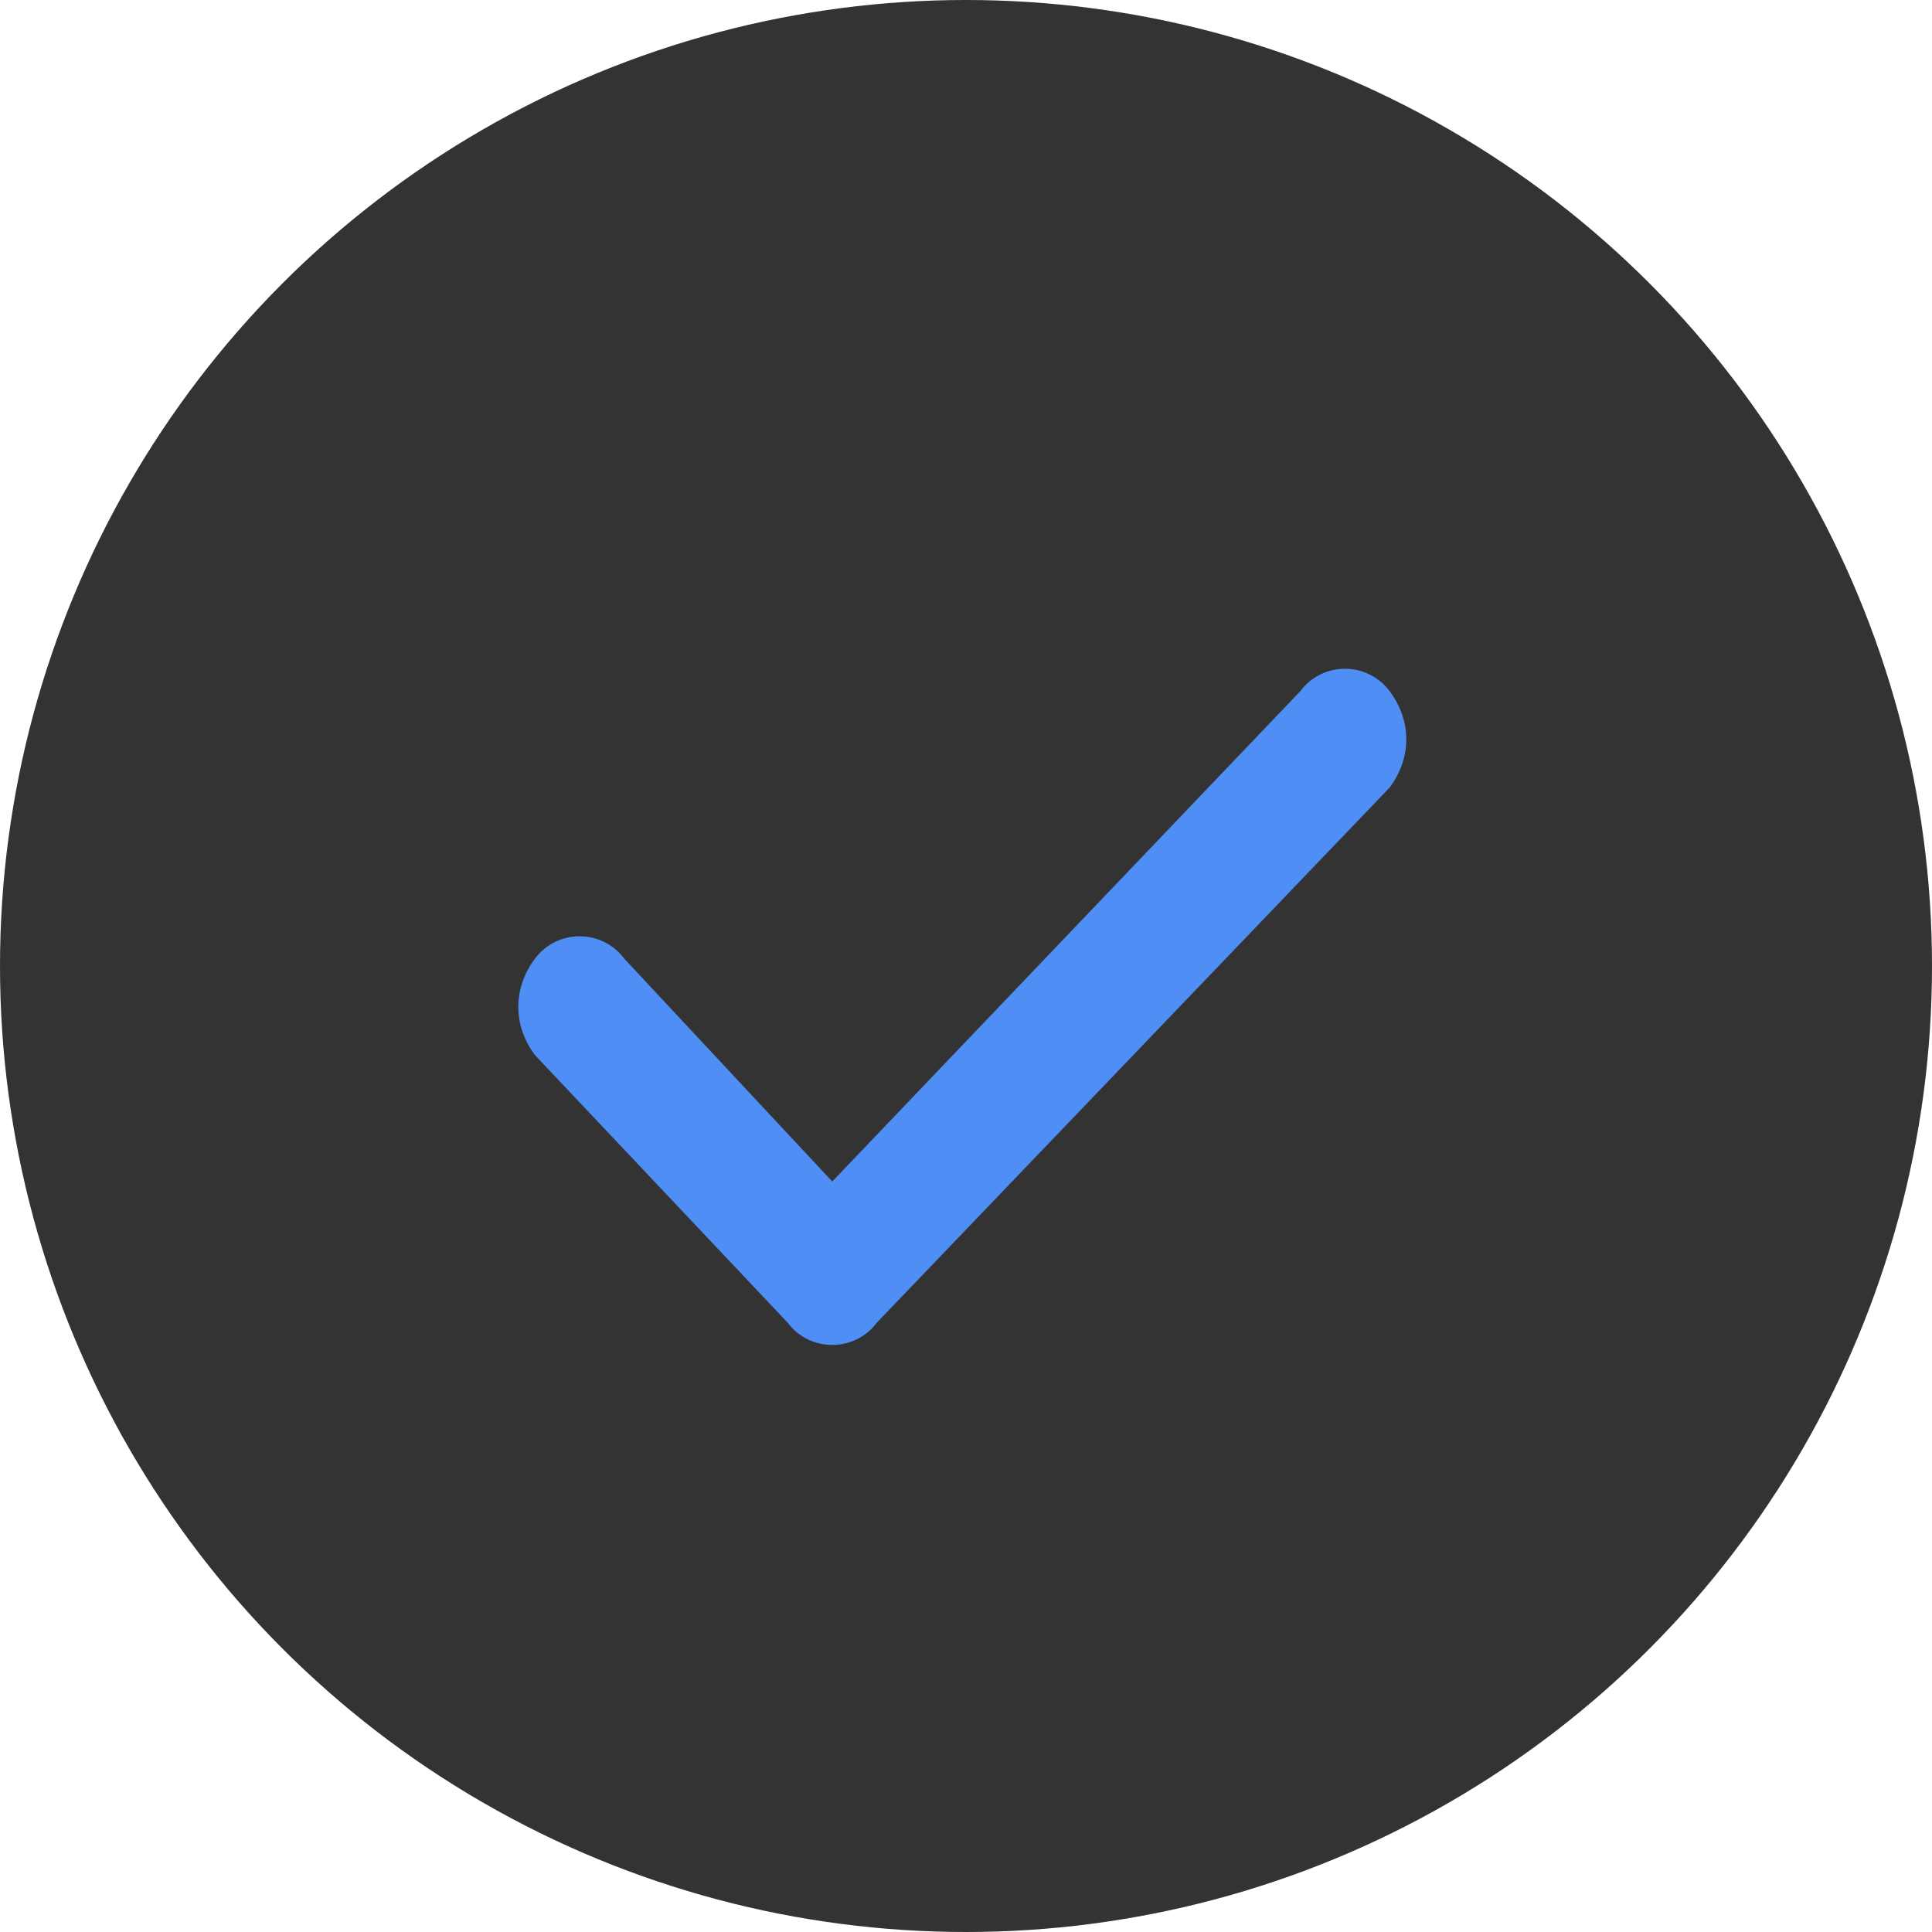
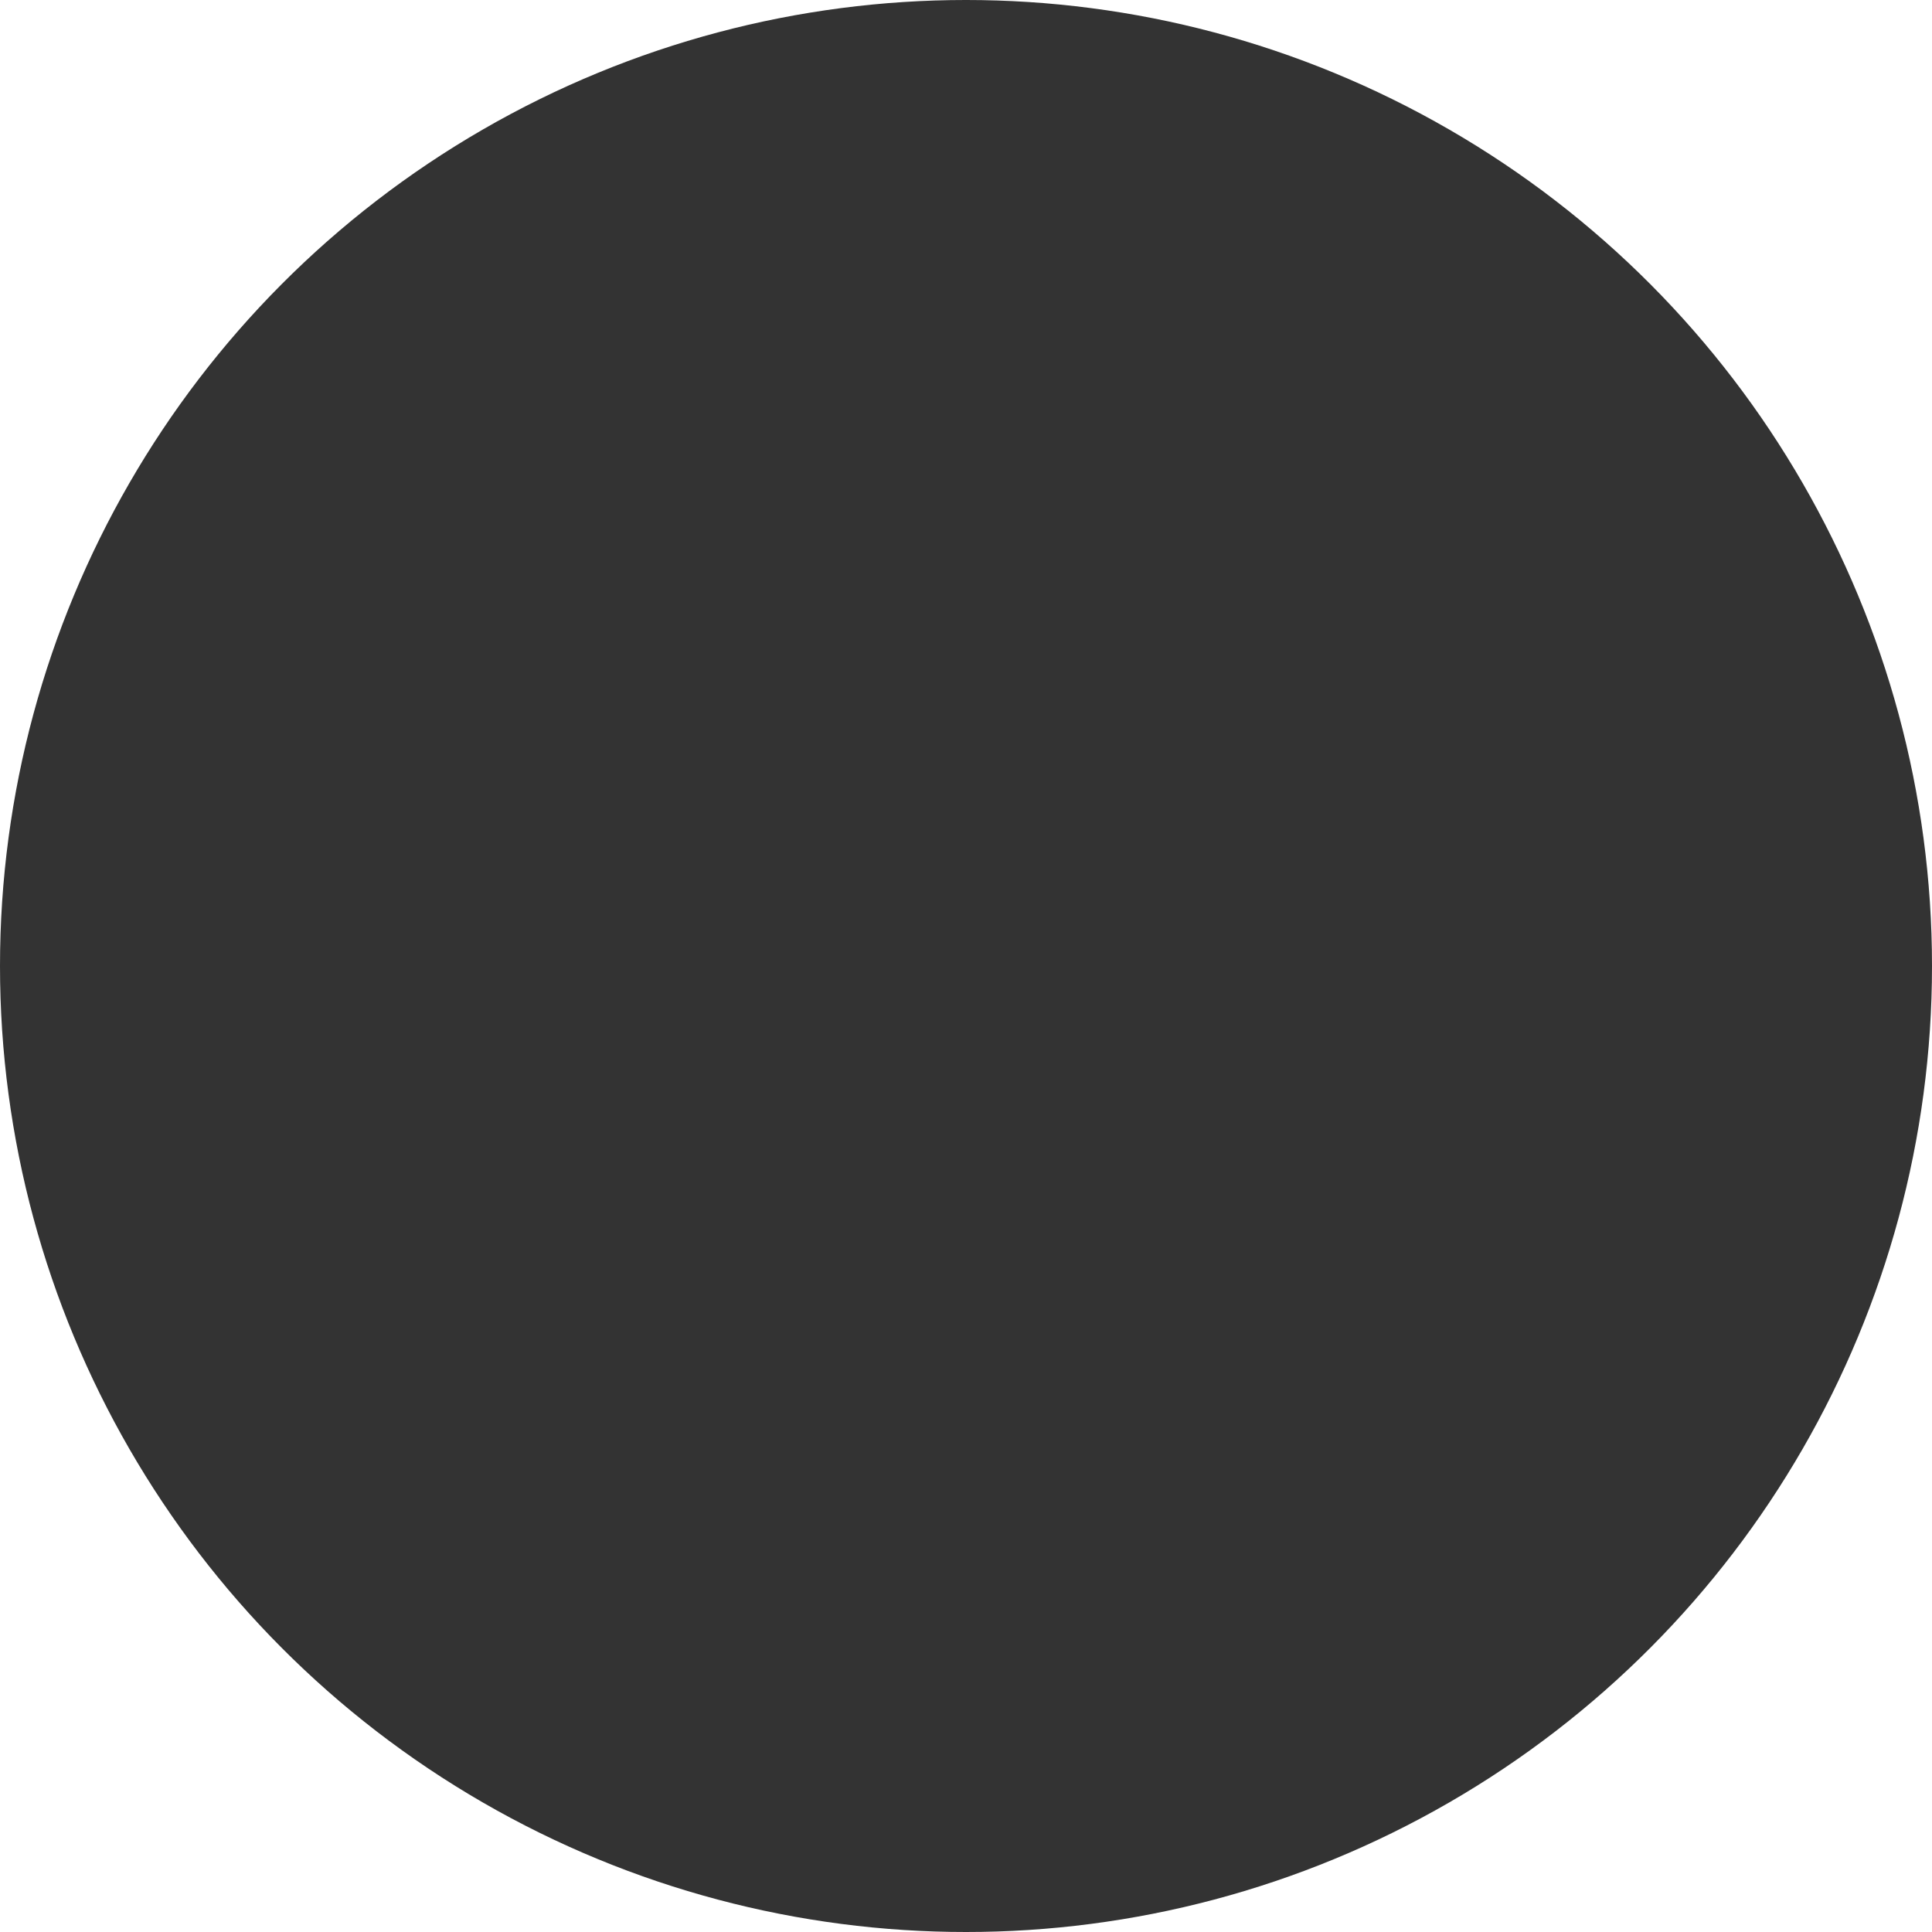
<svg xmlns="http://www.w3.org/2000/svg" version="1.1" viewBox="0 0 26 26">
  <defs>
    <style>
      .cls-1 {
        fill: #4f8ef5;
      }

      .cls-2 {
        fill: #333;
      }
    </style>
  </defs>
  <g>
    <g id="Calque_1">
      <circle class="cls-2" cx="13" cy="13" r="13" />
-       <path class="cls-1" d="M18.7,9.3c.3.4.3.9,0,1.3l-6.9,7.2c-.3.4-.9.4-1.2,0l-3.4-3.6c-.3-.4-.3-.9,0-1.3.3-.4.9-.4,1.2,0l2.8,3,6.3-6.6c.3-.4.9-.4,1.2,0h0Z" />
    </g>
  </g>
</svg>